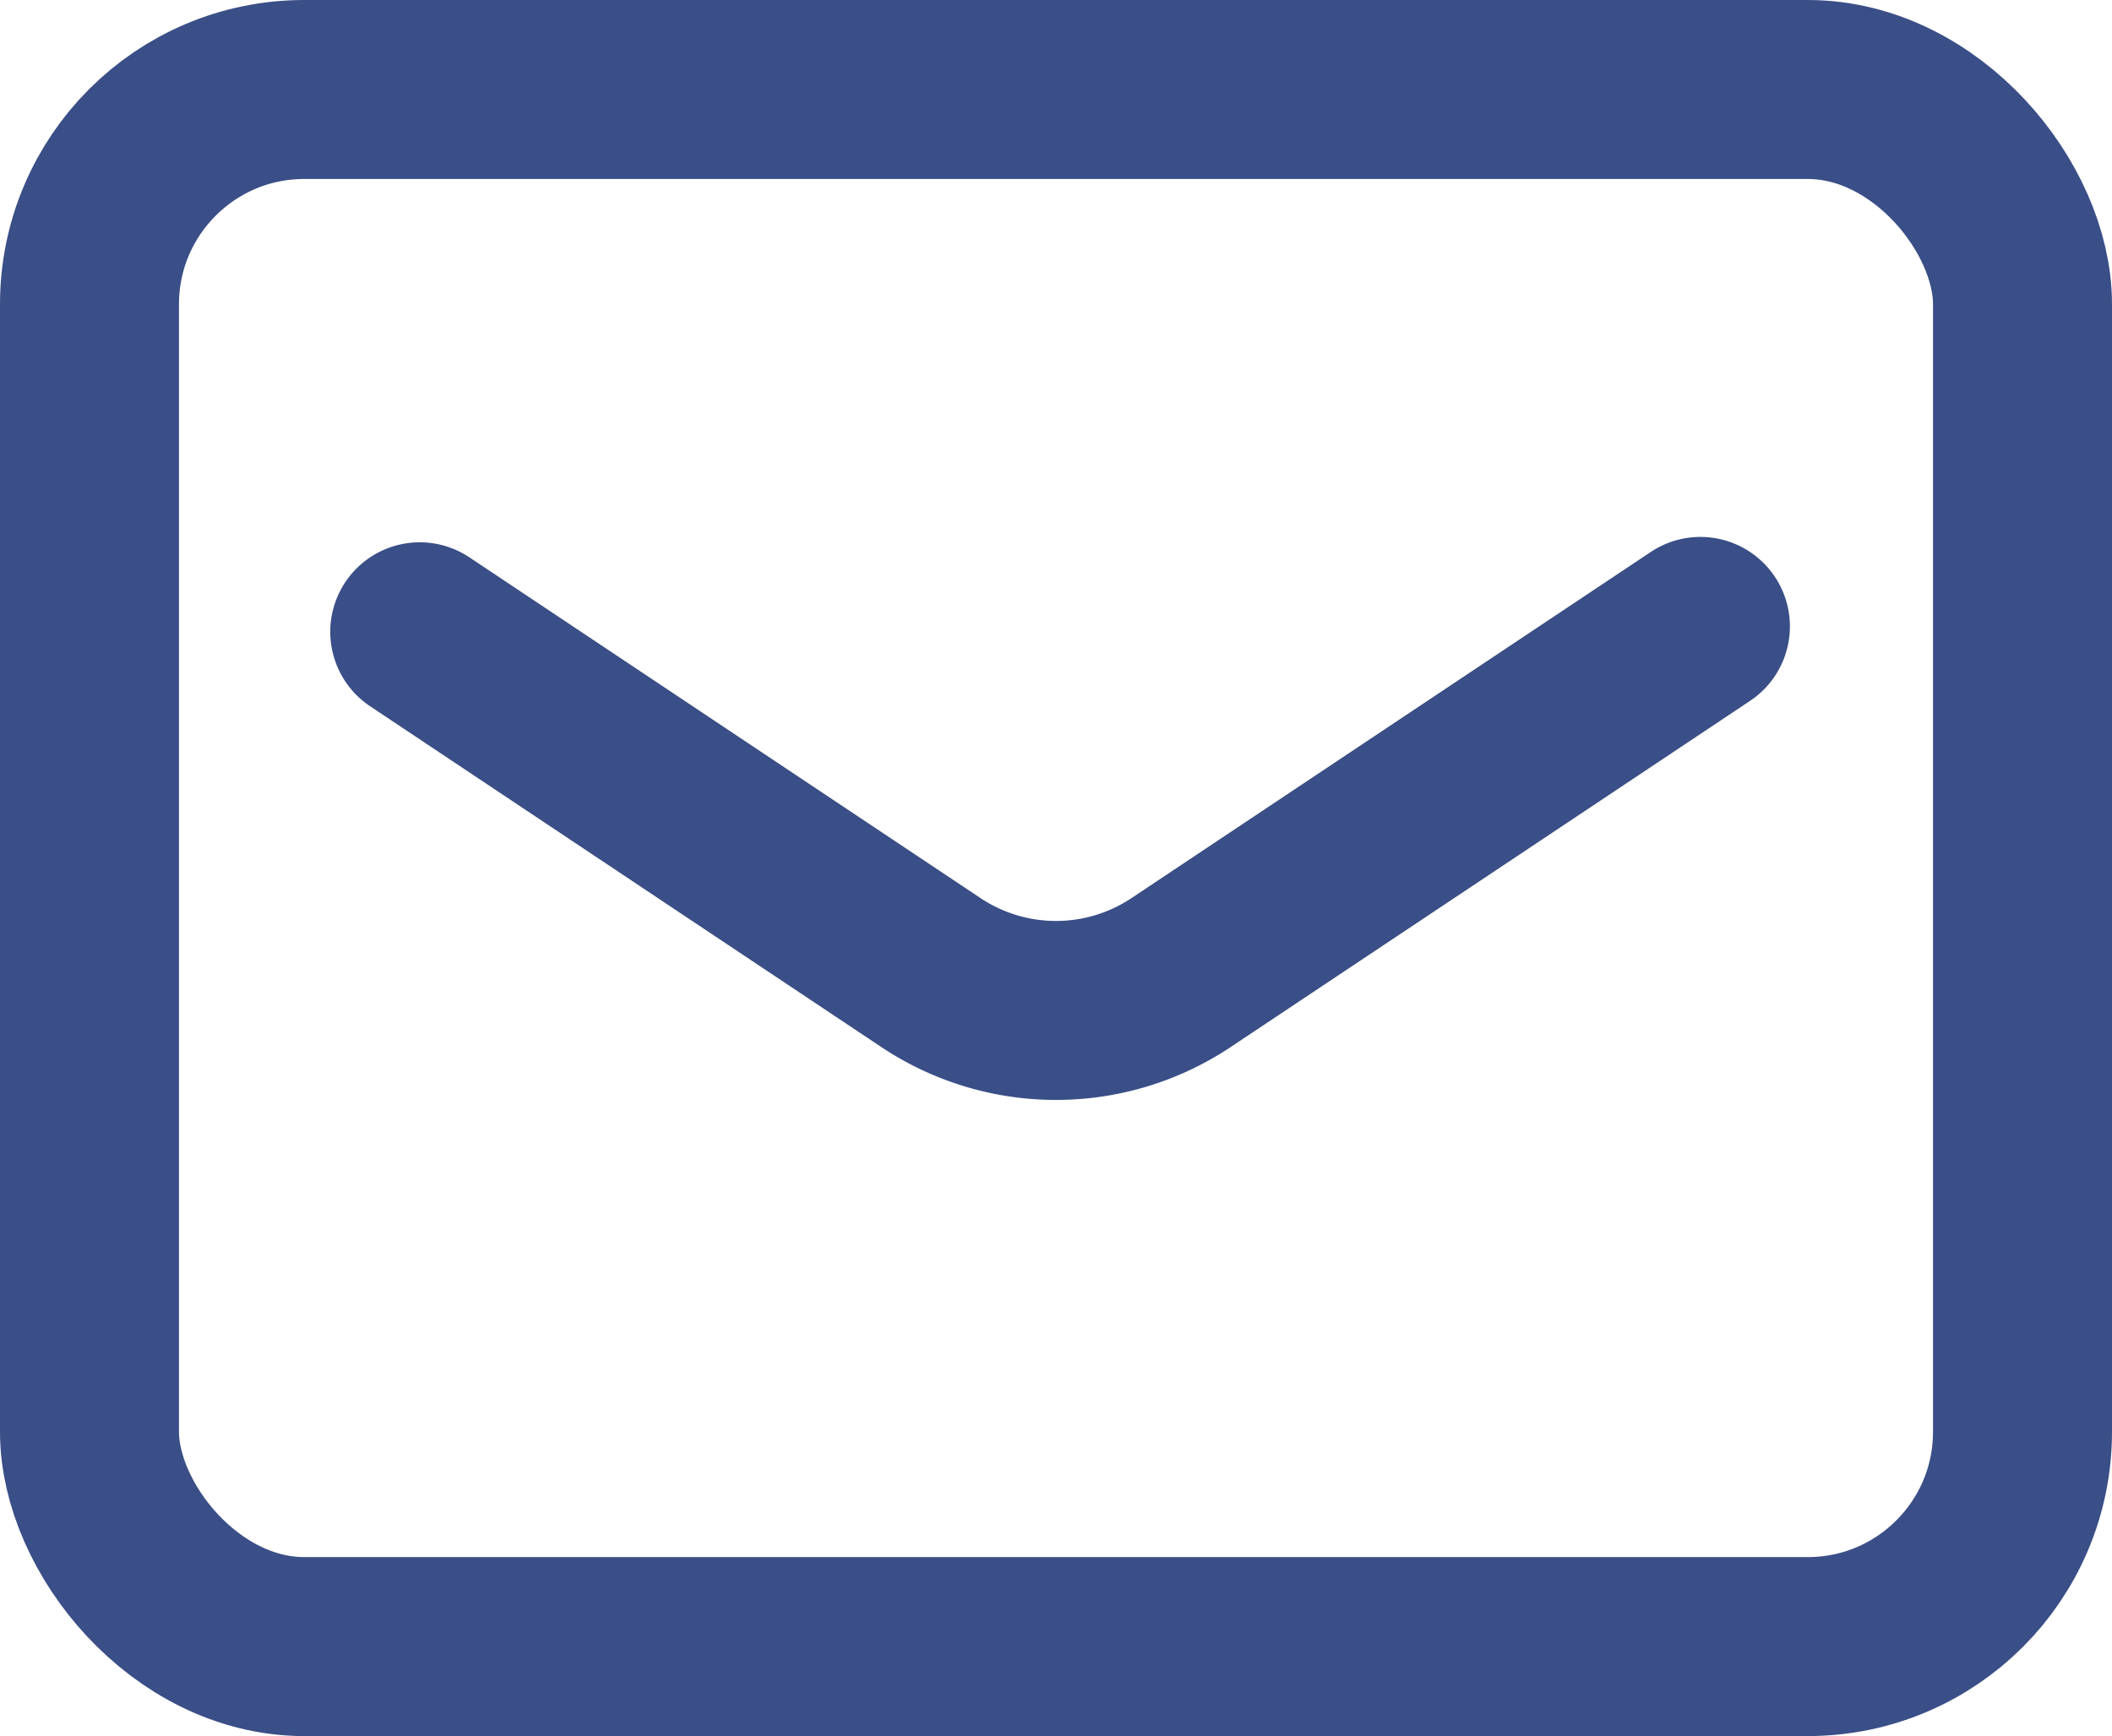
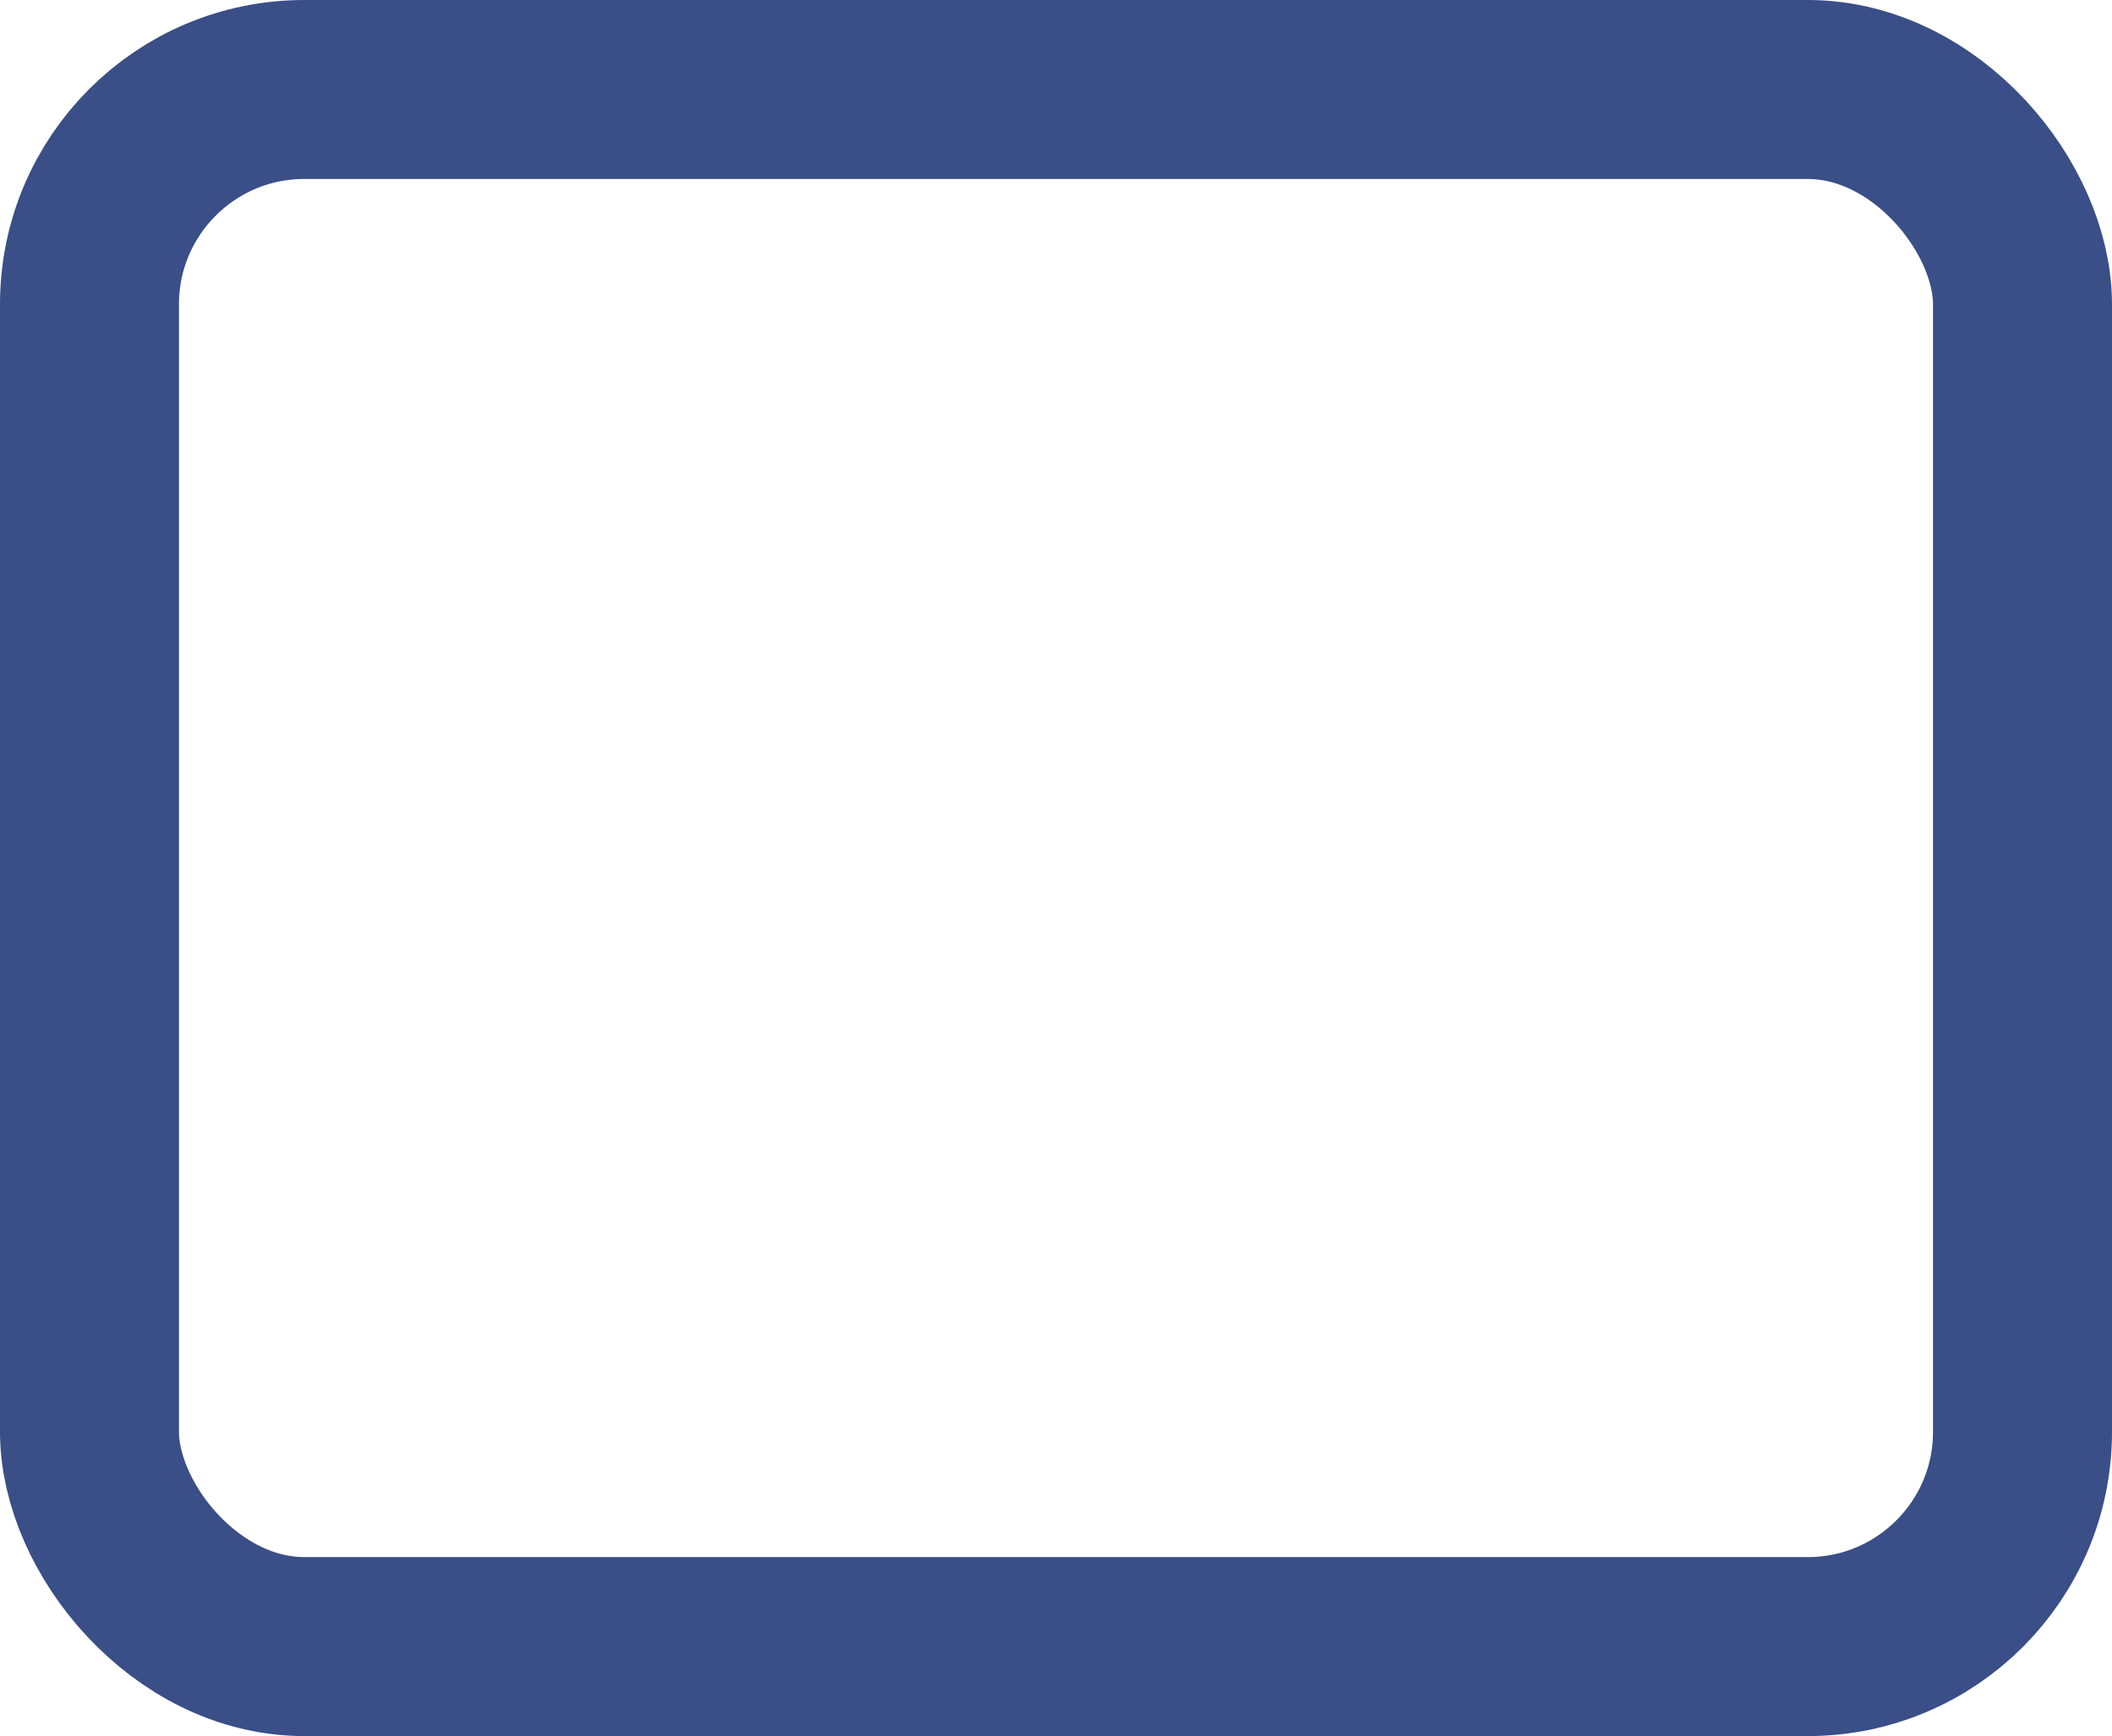
<svg xmlns="http://www.w3.org/2000/svg" width="29.5" height="24.25" viewBox="0 0 29.5 24.25">
  <g id="ico_mail" transform="translate(-3.25 -6.25)">
    <rect id="長方形_374" data-name="長方形 374" width="27" height="21.75" rx="3" transform="translate(4.5 7.5)" stroke-width="2.5" stroke="#3a4e87" stroke-linecap="round" stroke-linejoin="round" fill="none" />
-     <path id="パス_45" data-name="パス 45" d="M12.15,20.075l7.132,4.755a3.15,3.15,0,0,0,3.51,0L30.038,20" transform="translate(-3.037 -5)" fill="none" stroke="#3a4e87" stroke-linecap="round" stroke-linejoin="round" stroke-width="2.5" />
  </g>
</svg>